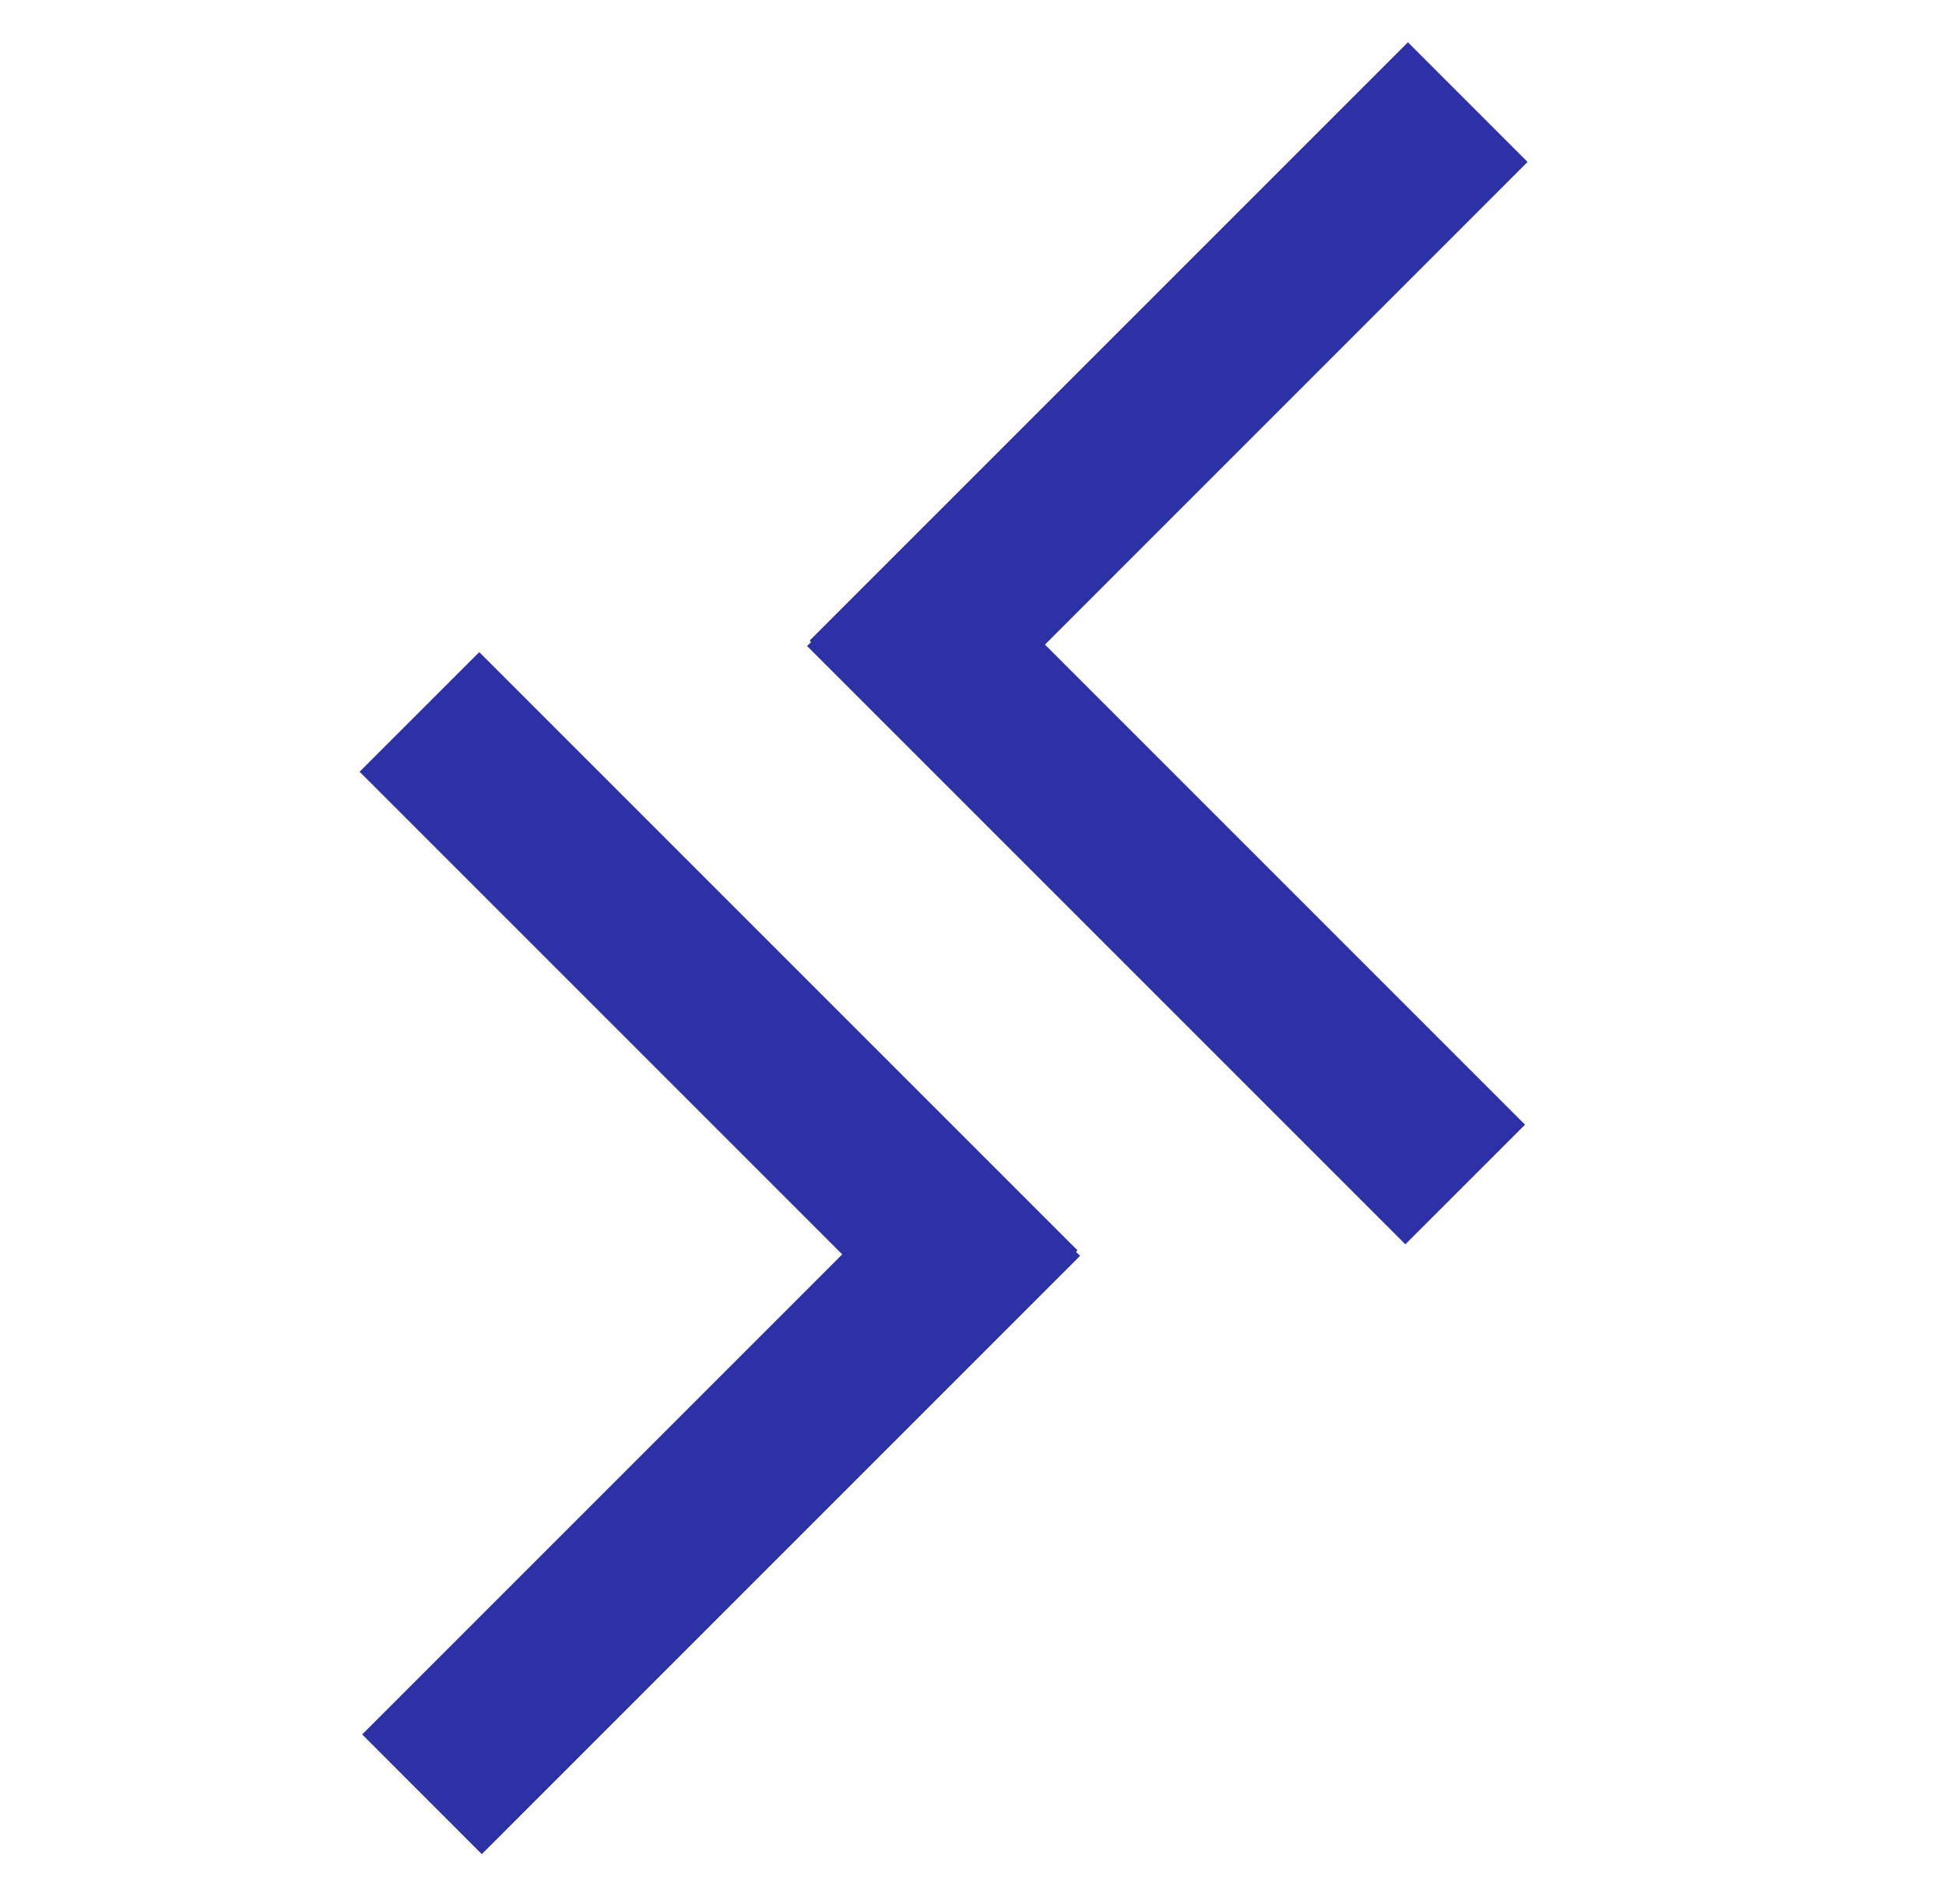
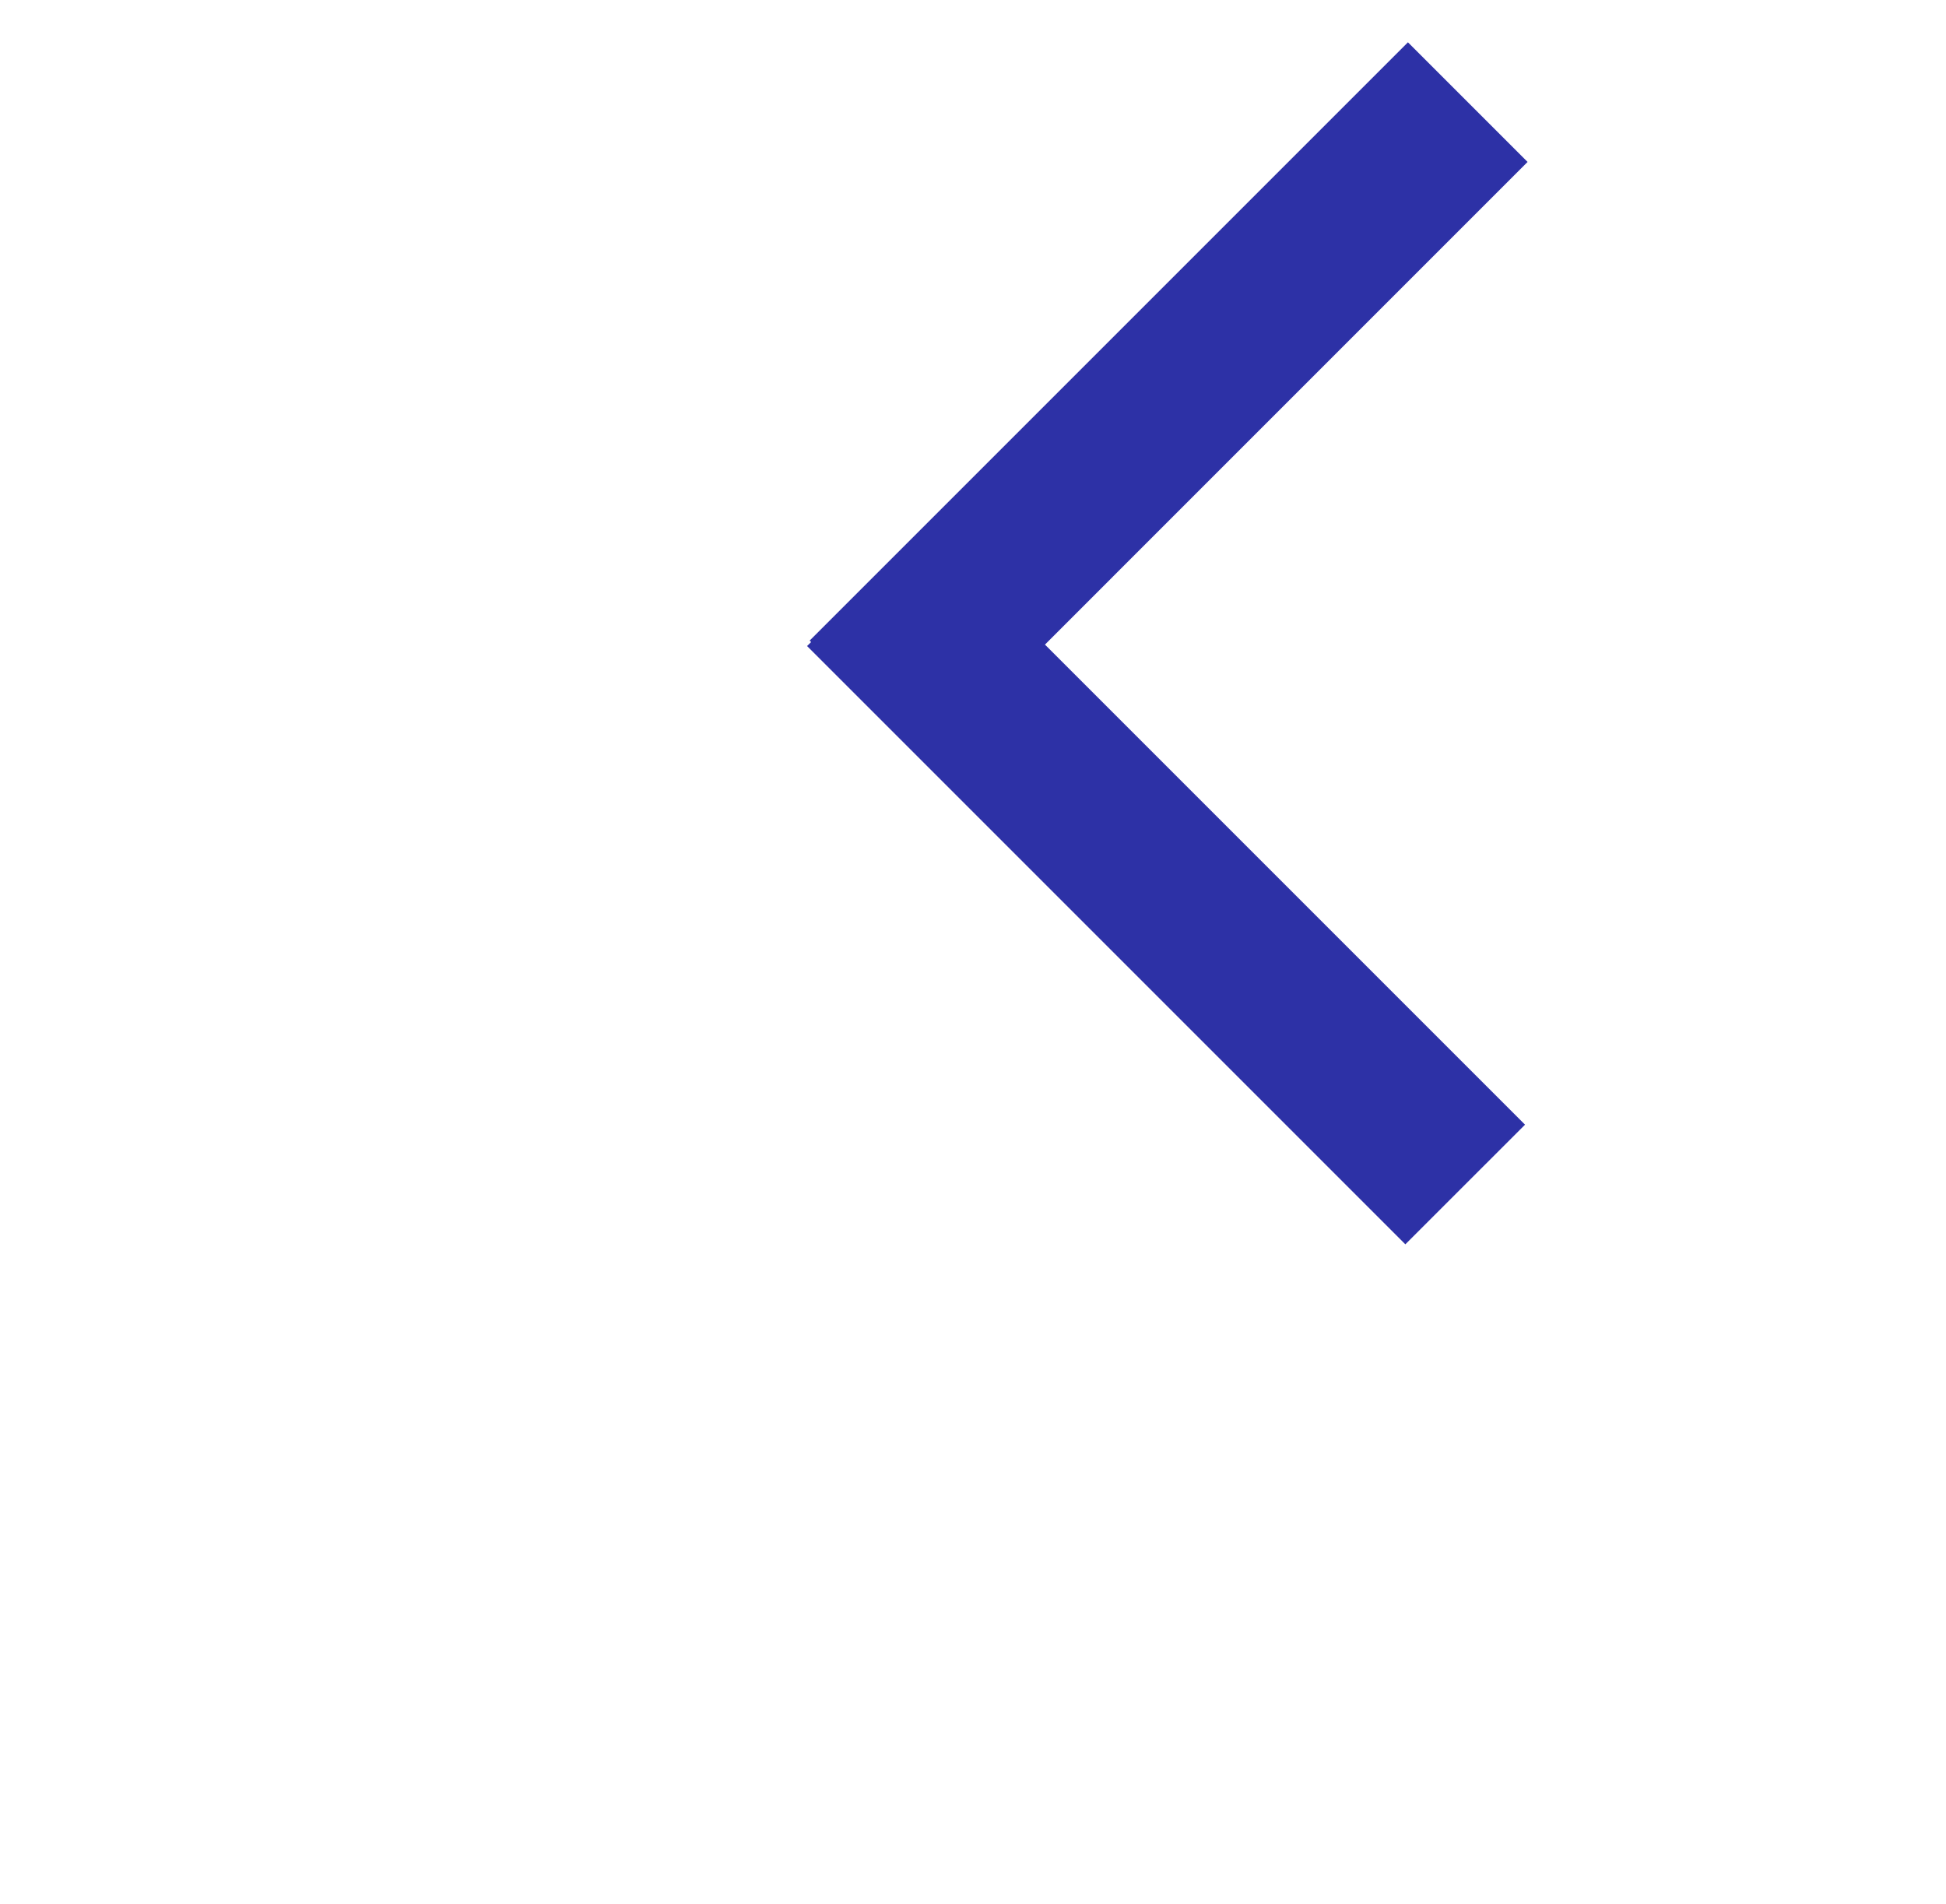
<svg xmlns="http://www.w3.org/2000/svg" width="46" height="45" viewBox="0 0 46 45" fill="none">
  <mask id="mask0_9797_112474" style="mask-type:alpha" maskUnits="userSpaceOnUse" x="0" y="0" width="46" height="45" fill="none">
    <rect x="0.5" width="45" height="45" fill="#C4C4C4" />
  </mask>
  <g mask="url(#mask0_9797_112474)" fill="none">
    <path fill-rule="evenodd" clip-rule="evenodd" d="M24.701 15.237L36.109 3.828L33.281 1L19.139 15.142L19.173 15.177L19.078 15.271L33.22 29.413L36.049 26.585L24.701 15.237Z" fill="#2D31A6" />
-     <path fill-rule="evenodd" clip-rule="evenodd" d="M19.909 29.651L8.5 18.242L11.329 15.414L25.471 29.556L25.436 29.59L25.531 29.685L11.389 43.828L8.561 40.999L19.909 29.651Z" fill="#2D31A6" />
  </g>
</svg>